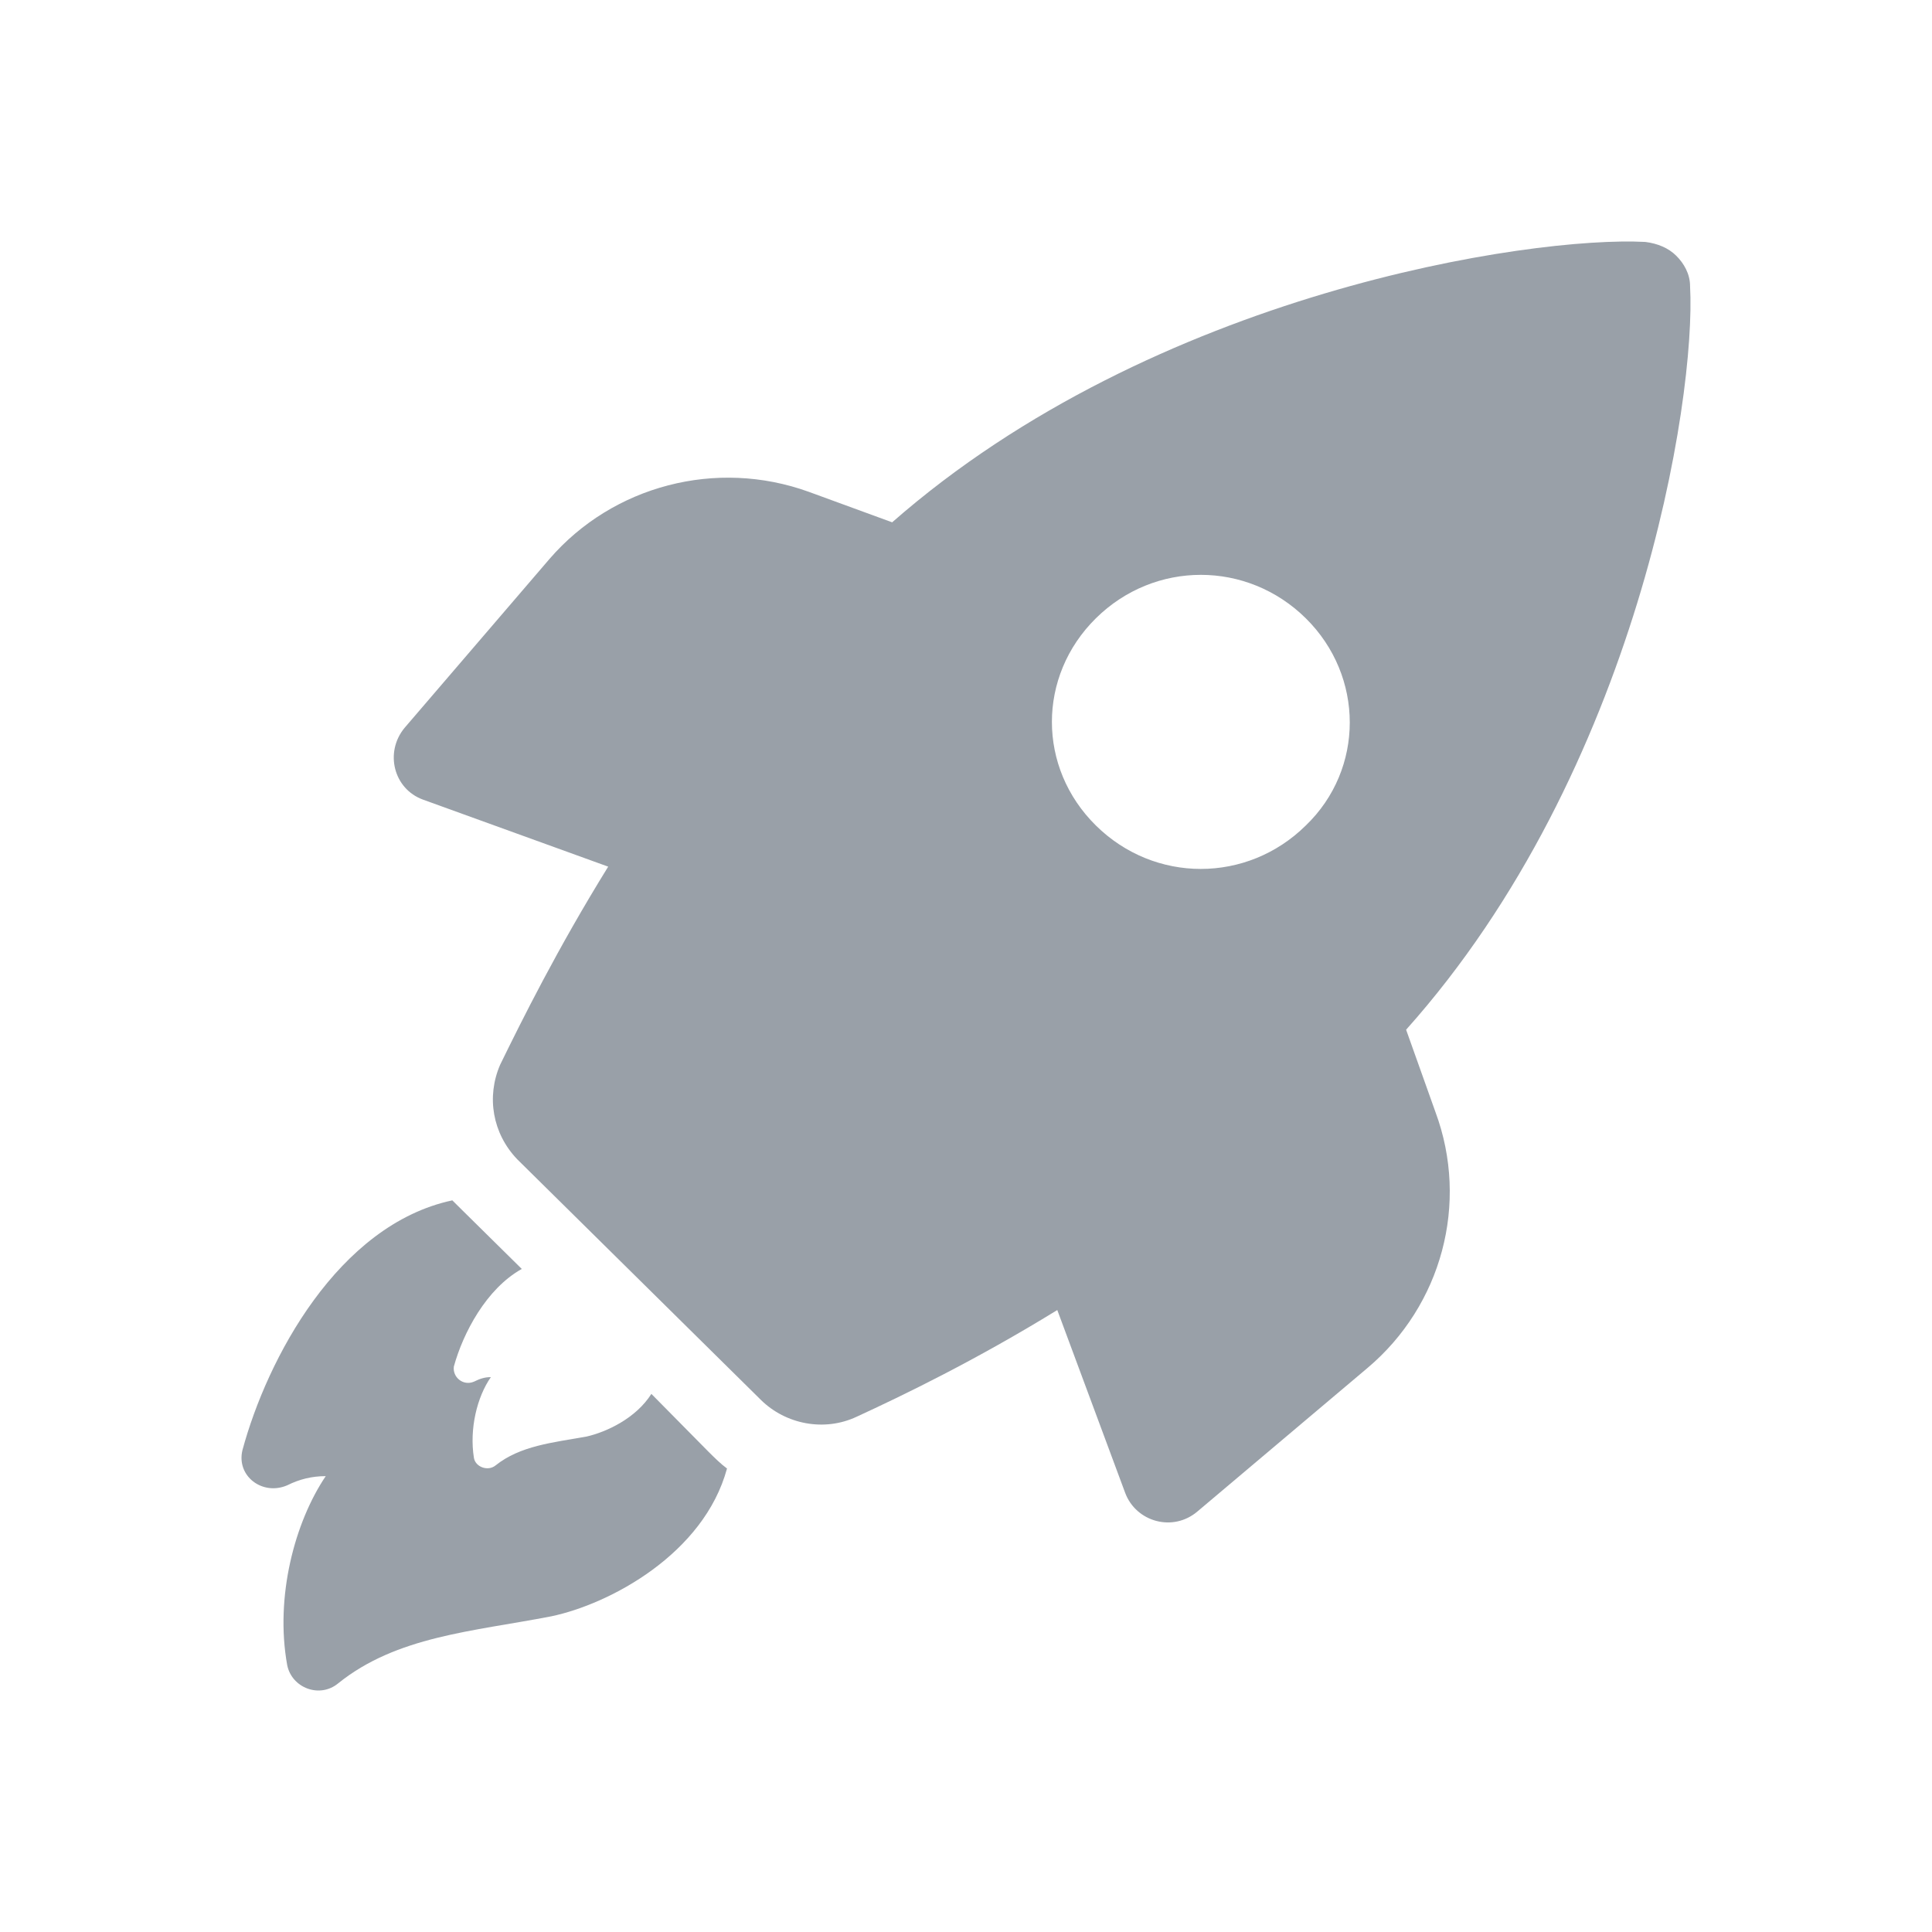
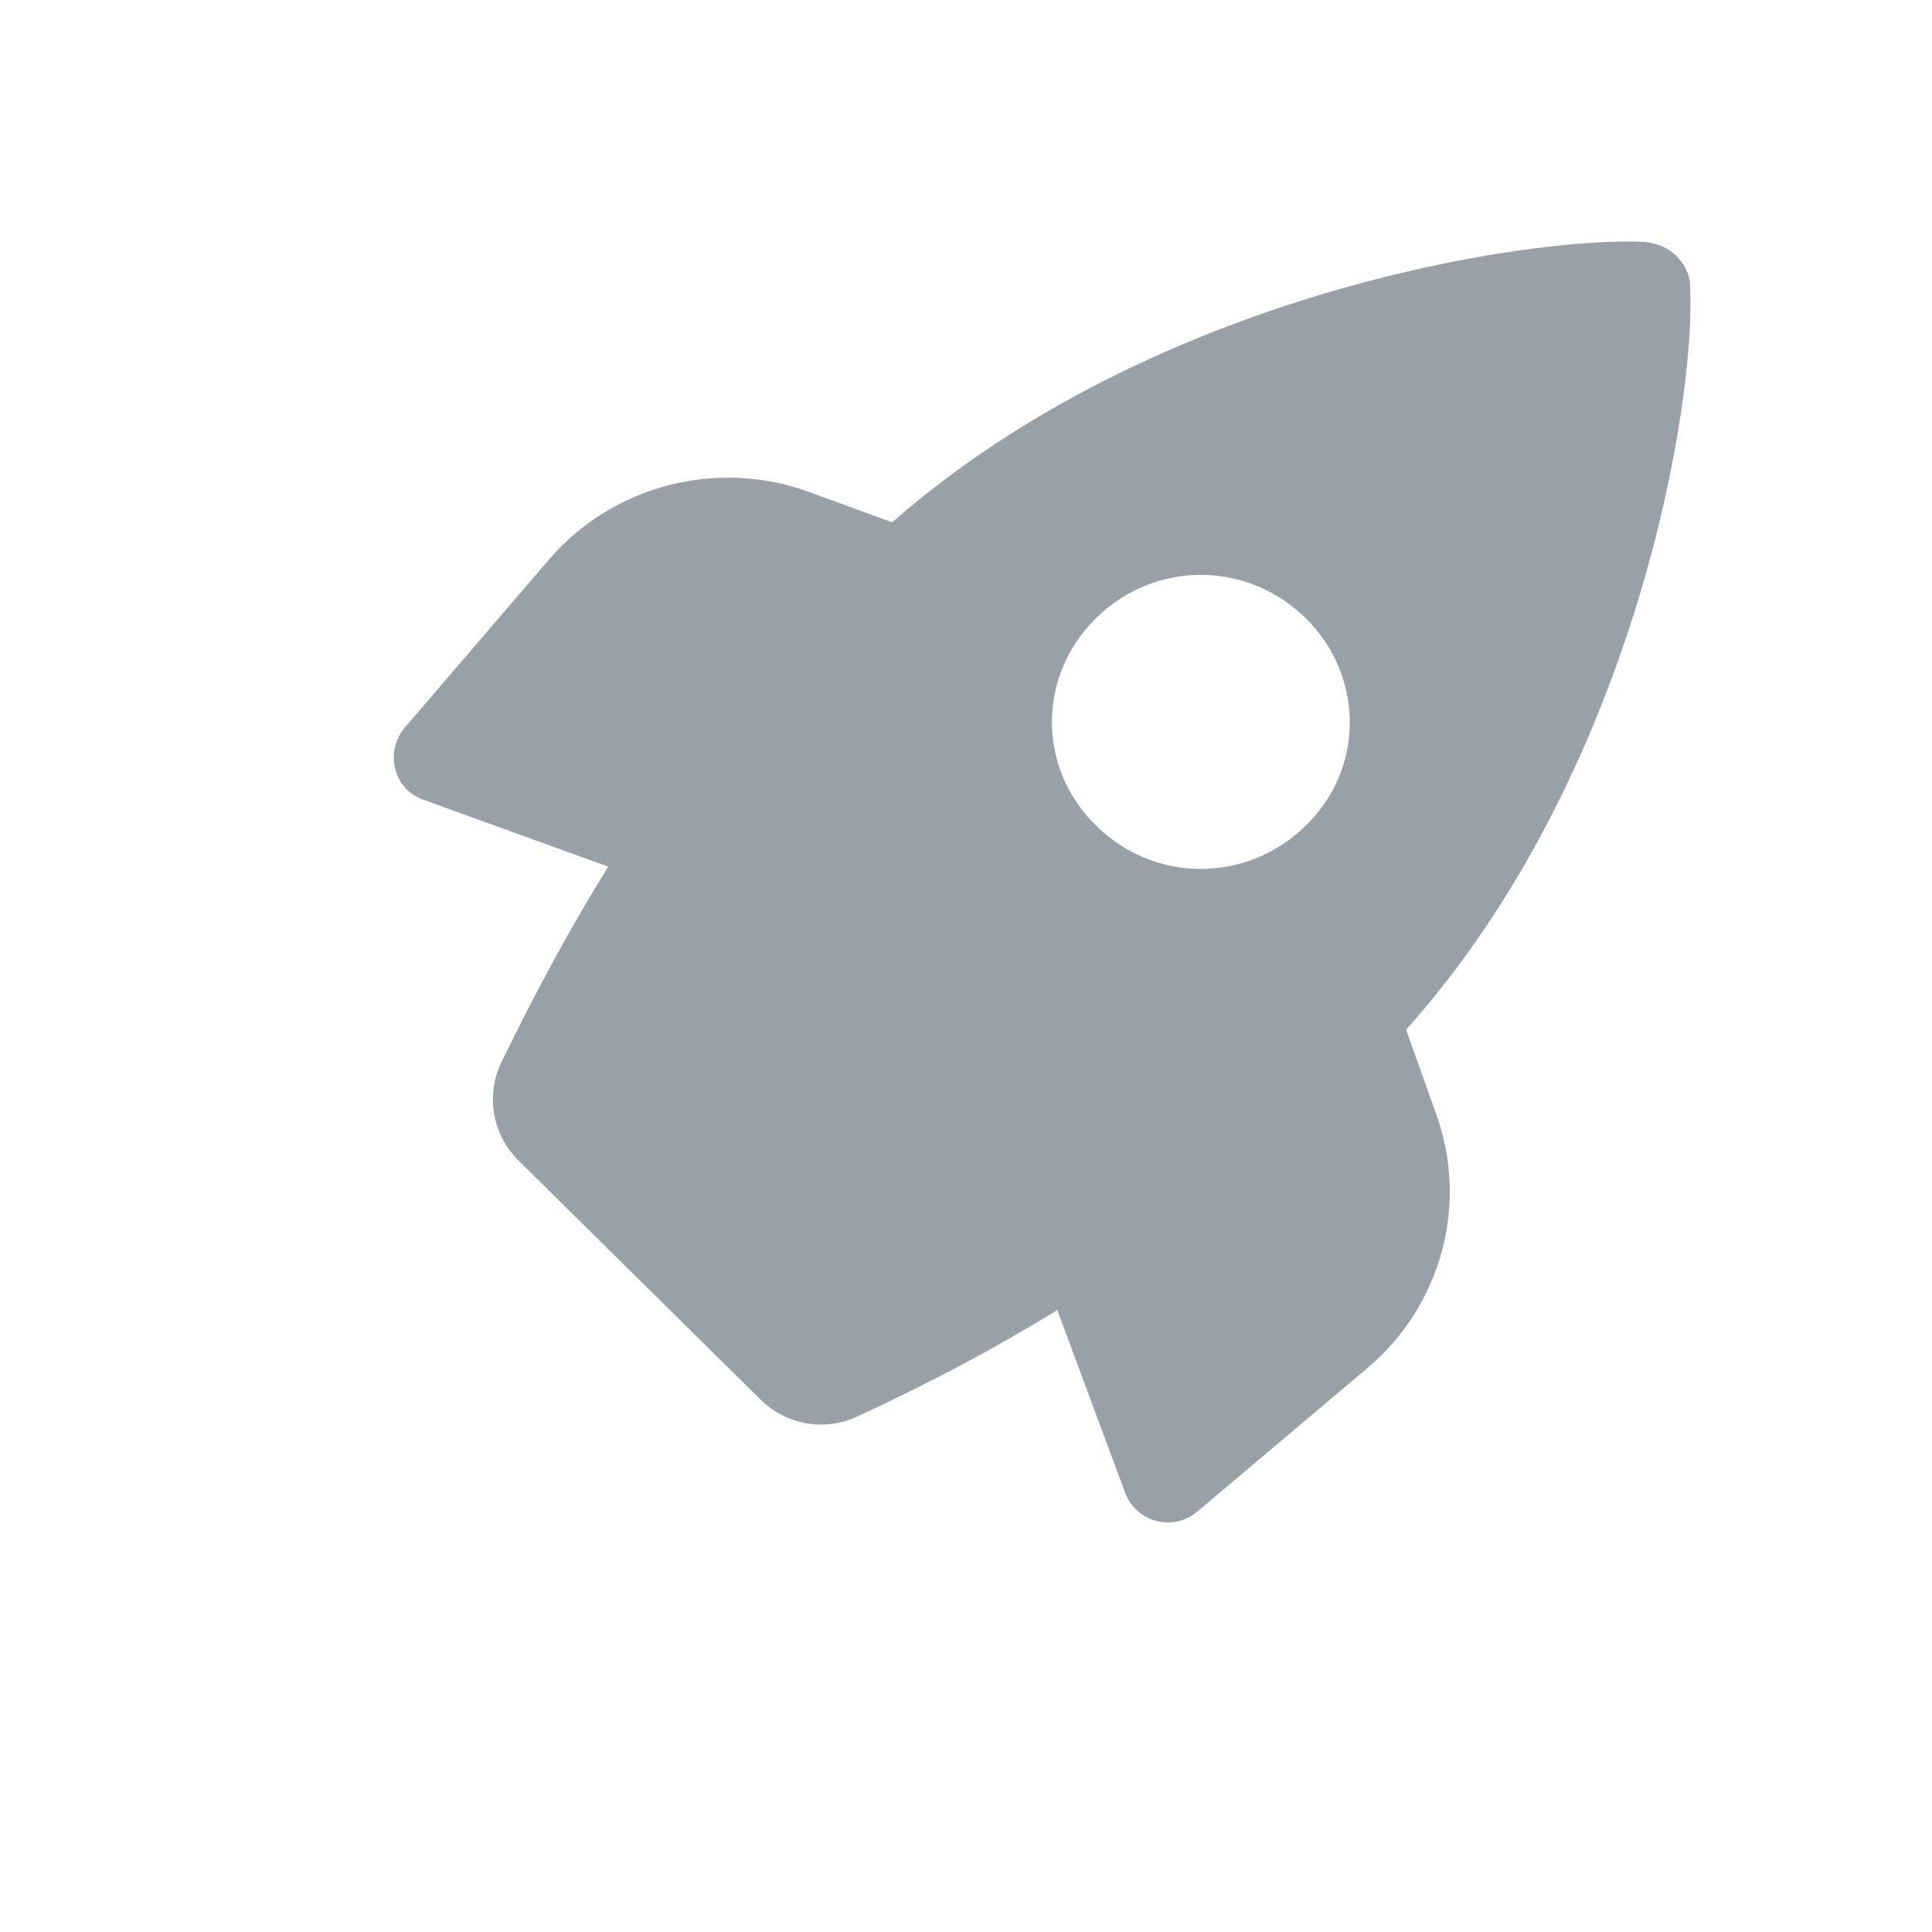
<svg xmlns="http://www.w3.org/2000/svg" width="40" height="40" viewBox="0 0 40 40" fill="none">
-   <path d="M13.486 28.859C13.167 29.363 12.56 29.647 12.145 29.742C11.441 29.868 10.771 29.931 10.259 30.341C10.1 30.468 9.844 30.373 9.812 30.184C9.716 29.584 9.876 28.922 10.163 28.512C10.036 28.512 9.94 28.543 9.812 28.606C9.588 28.701 9.365 28.512 9.397 28.291C9.588 27.597 10.068 26.682 10.803 26.272L9.588 25.073C9.524 25.01 9.428 24.915 9.365 24.852C7 25.357 5.53 28.133 5.019 30.026C4.891 30.562 5.434 30.972 5.946 30.752C6.201 30.625 6.457 30.562 6.744 30.562C6.105 31.509 5.69 33.054 5.946 34.474C6.041 34.947 6.617 35.168 7 34.853C8.214 33.875 9.78 33.78 11.41 33.465C12.624 33.212 14.573 32.171 15.052 30.404C14.924 30.31 14.797 30.184 14.669 30.057L13.486 28.859Z" fill="#99A0A8" />
  <path d="M29.112 21.319C33.905 15.956 35.119 8.258 34.991 5.924C34.991 5.671 34.863 5.451 34.703 5.293C34.544 5.135 34.32 5.041 34.065 5.009C31.7 4.883 23.903 6.05 18.471 10.814L16.746 10.183C14.829 9.489 12.688 10.056 11.378 11.571L8.374 15.072C7.959 15.577 8.15 16.334 8.757 16.555L12.592 17.943C11.537 19.647 10.802 21.13 10.355 22.044C10.068 22.707 10.195 23.464 10.707 24L15.755 28.985C16.267 29.489 17.065 29.647 17.736 29.332C18.695 28.89 20.197 28.165 21.89 27.123L23.296 30.909C23.52 31.509 24.287 31.729 24.798 31.288L28.313 28.322C29.847 27.029 30.422 24.915 29.719 23.022L29.112 21.319ZM27.035 17.091C25.82 18.29 23.903 18.29 22.689 17.091C21.475 15.893 21.475 14 22.689 12.801C23.903 11.602 25.82 11.602 27.035 12.801C28.249 14 28.249 15.924 27.035 17.091Z" fill="#99A0A8" />
</svg>